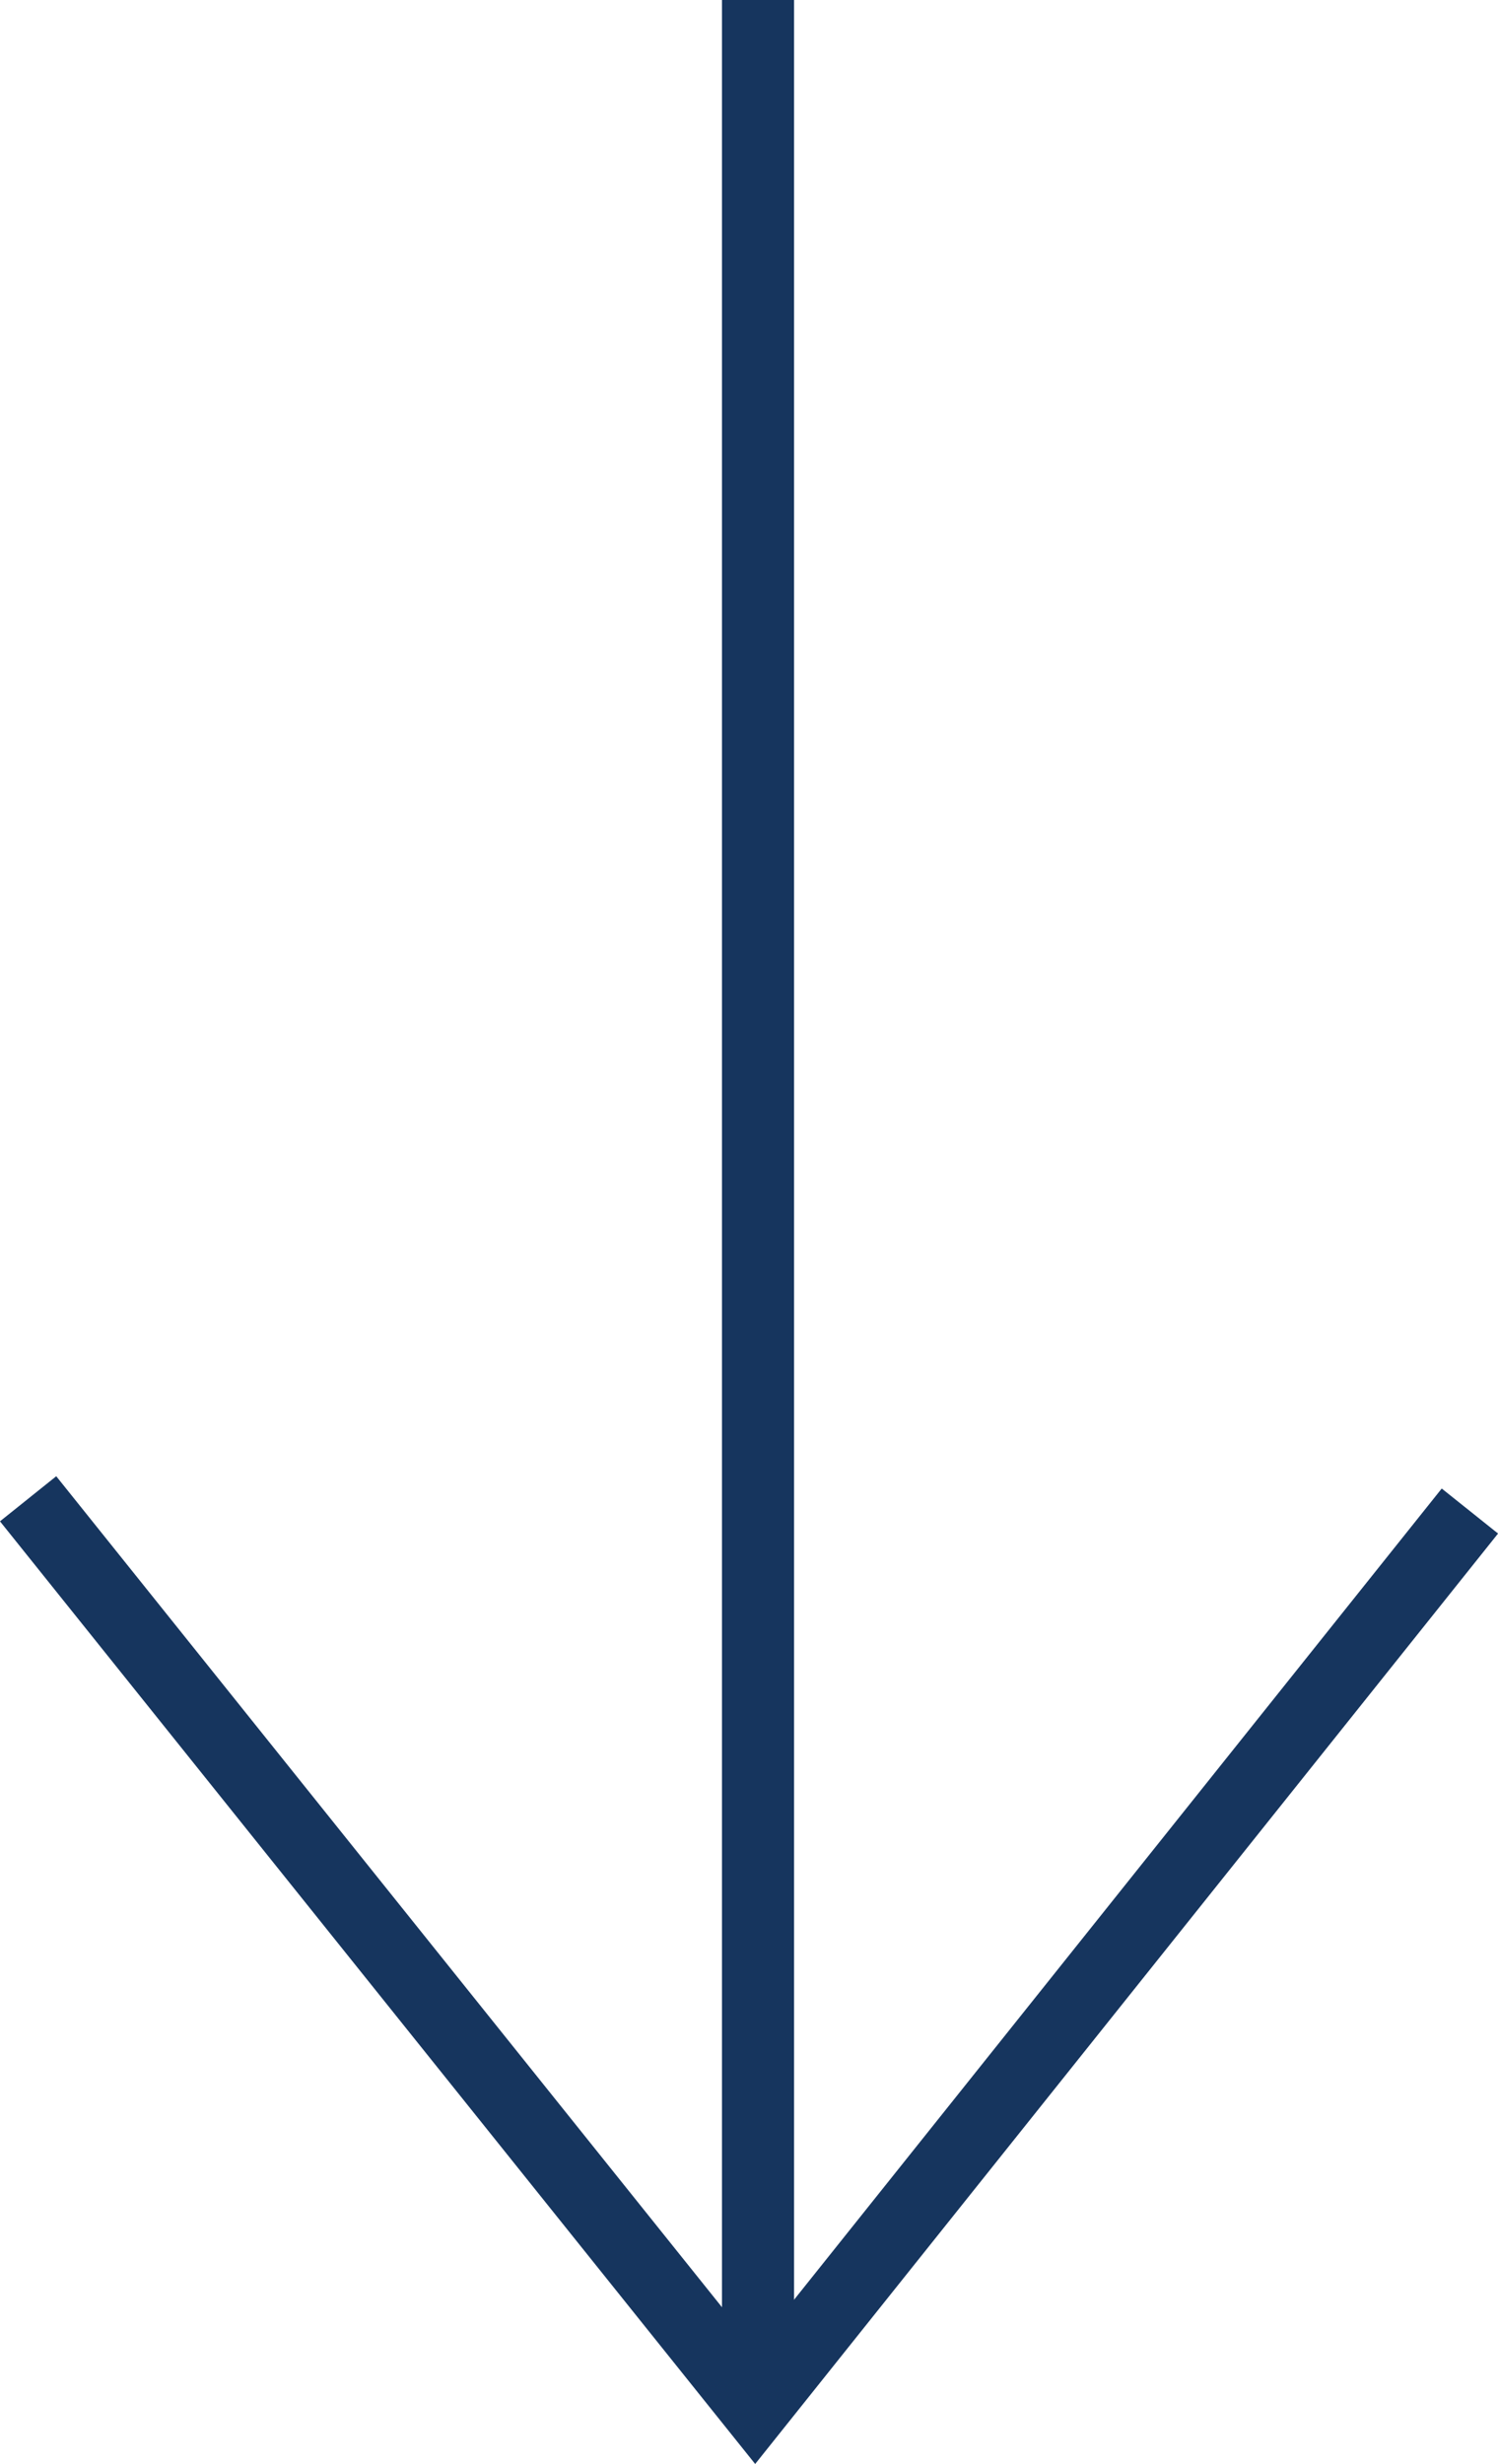
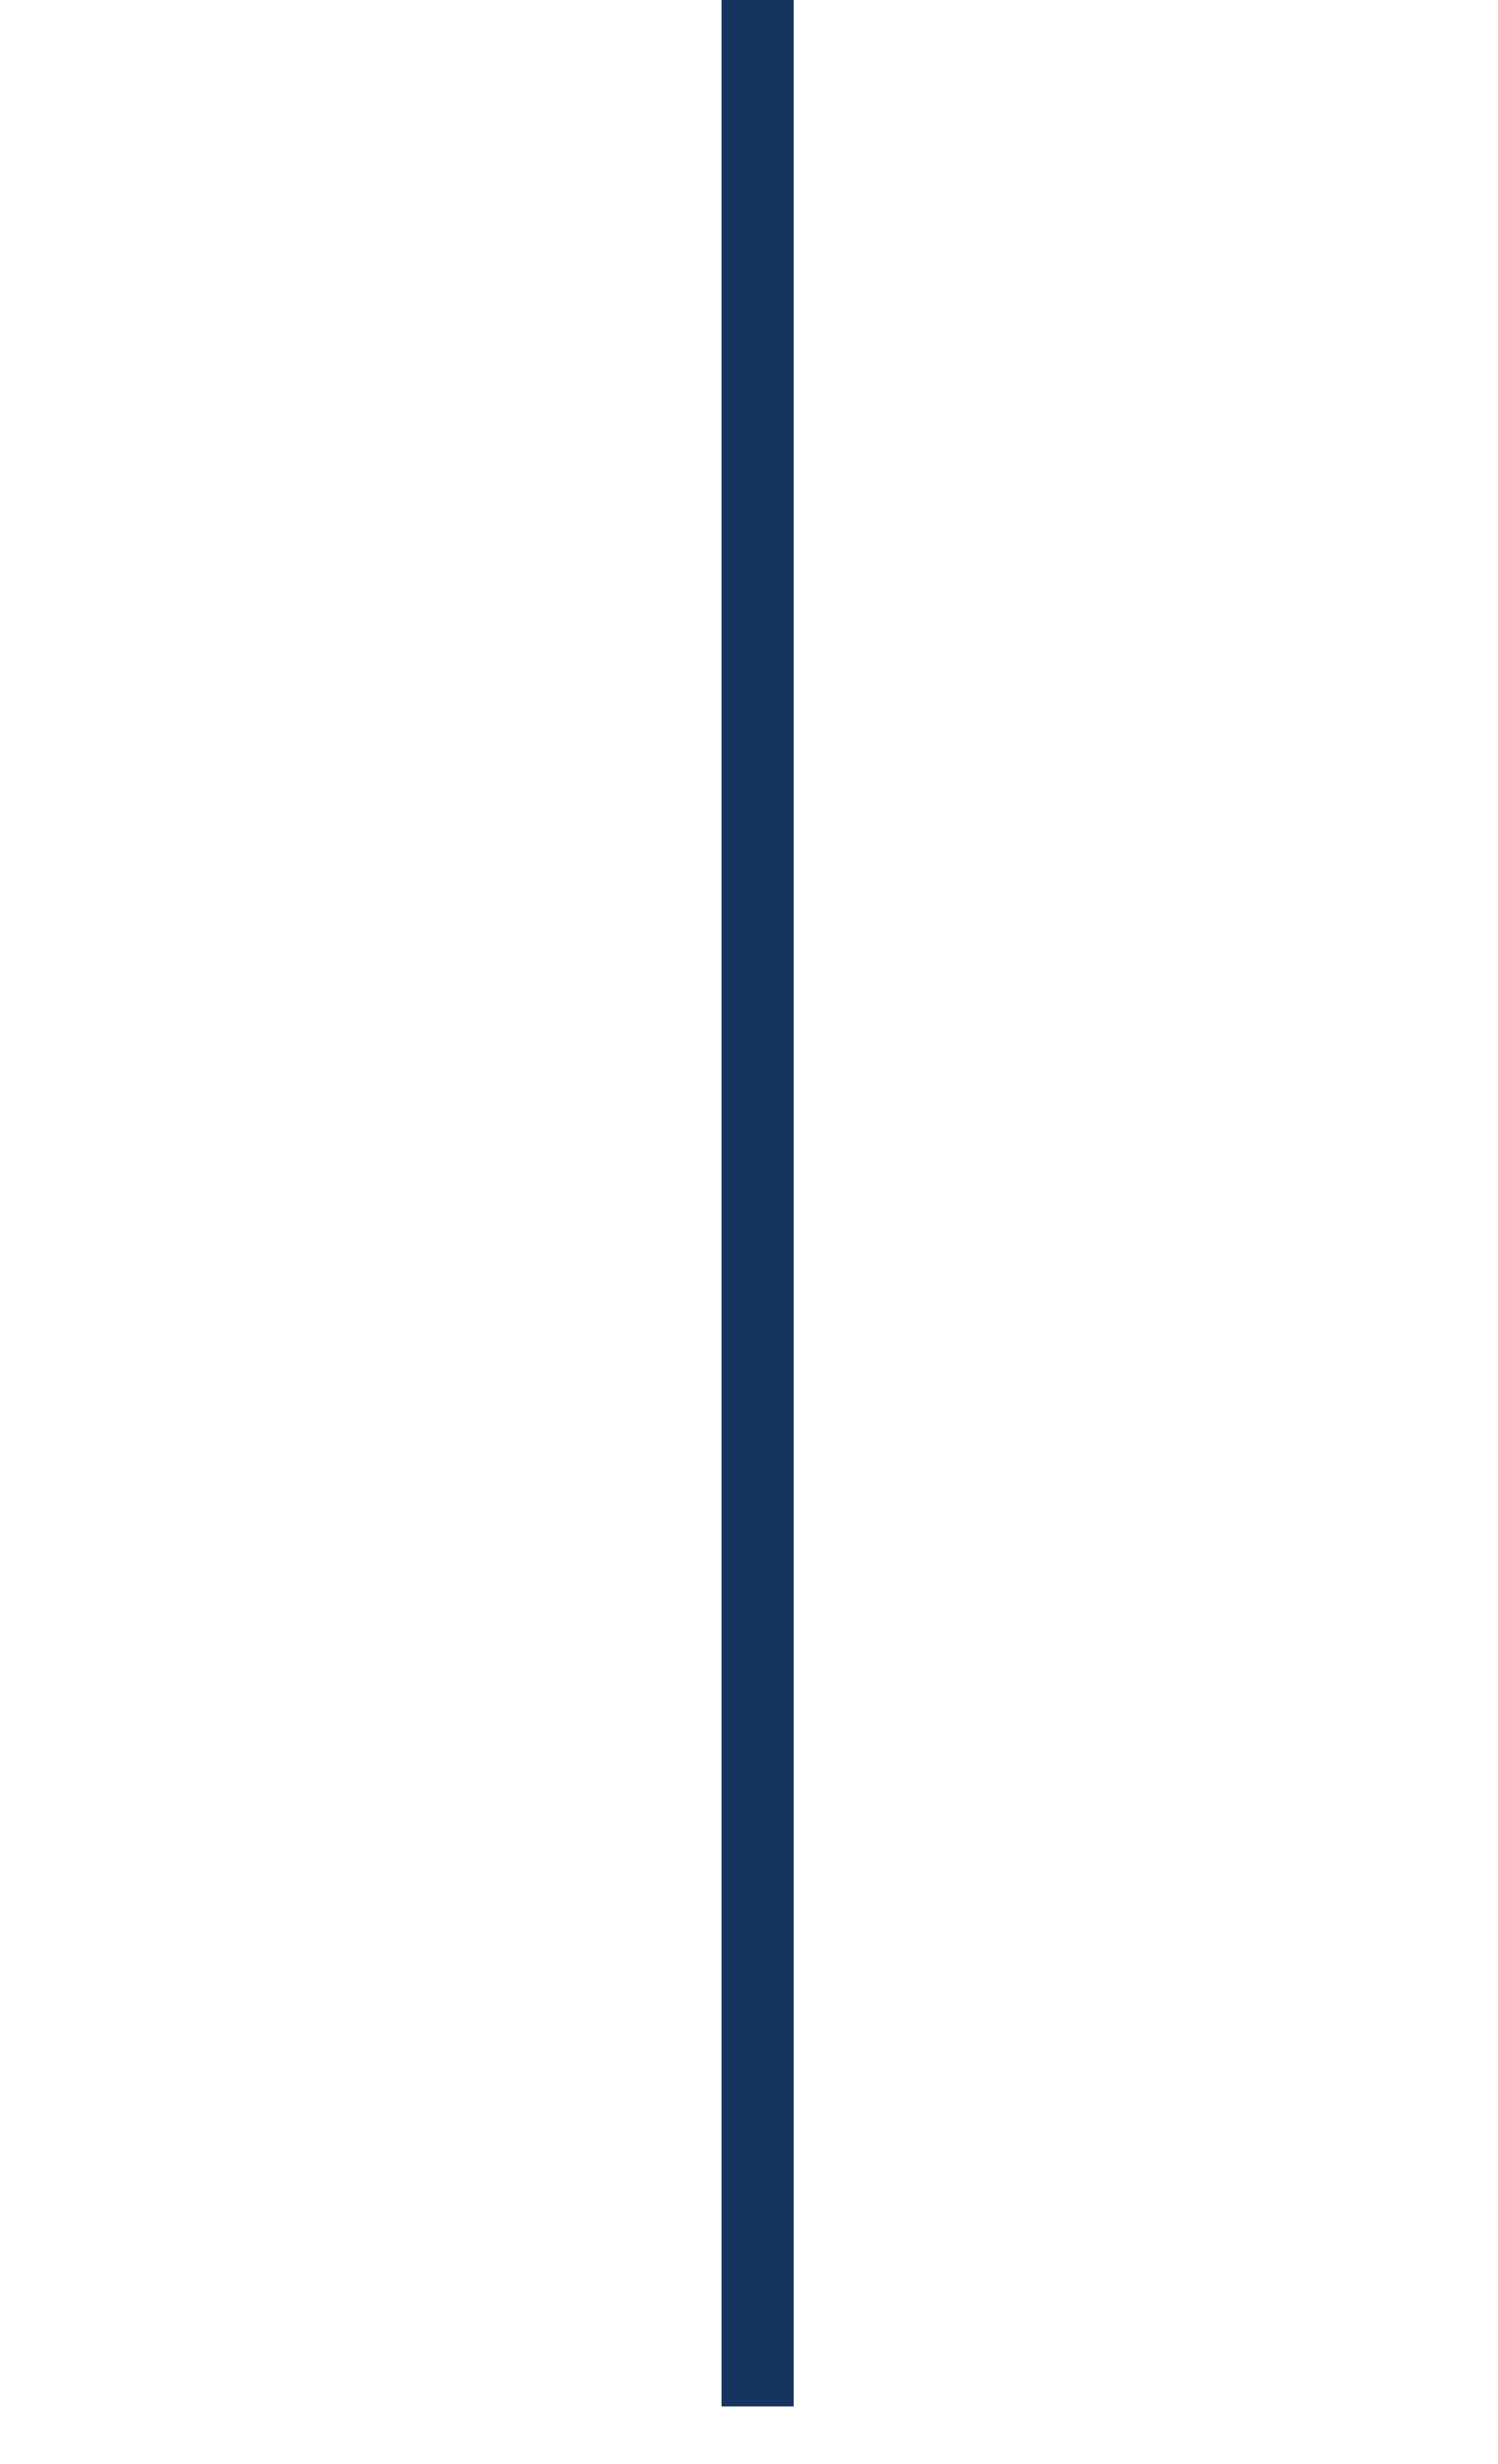
<svg xmlns="http://www.w3.org/2000/svg" viewBox="0 0 41.56 68.34">
  <g id="a" />
  <g id="b">
    <g id="c">
      <g>
        <line x1="21.03" x2="21.03" y2="66.74" style="fill:none; stroke:#16355e; stroke-miterlimit:10; stroke-width:2px;" />
-         <polyline points="40.78 41.91 20.95 66.74 .78 41.57" style="fill:none; stroke:#16355e; stroke-miterlimit:10; stroke-width:2px;" />
      </g>
    </g>
  </g>
</svg>